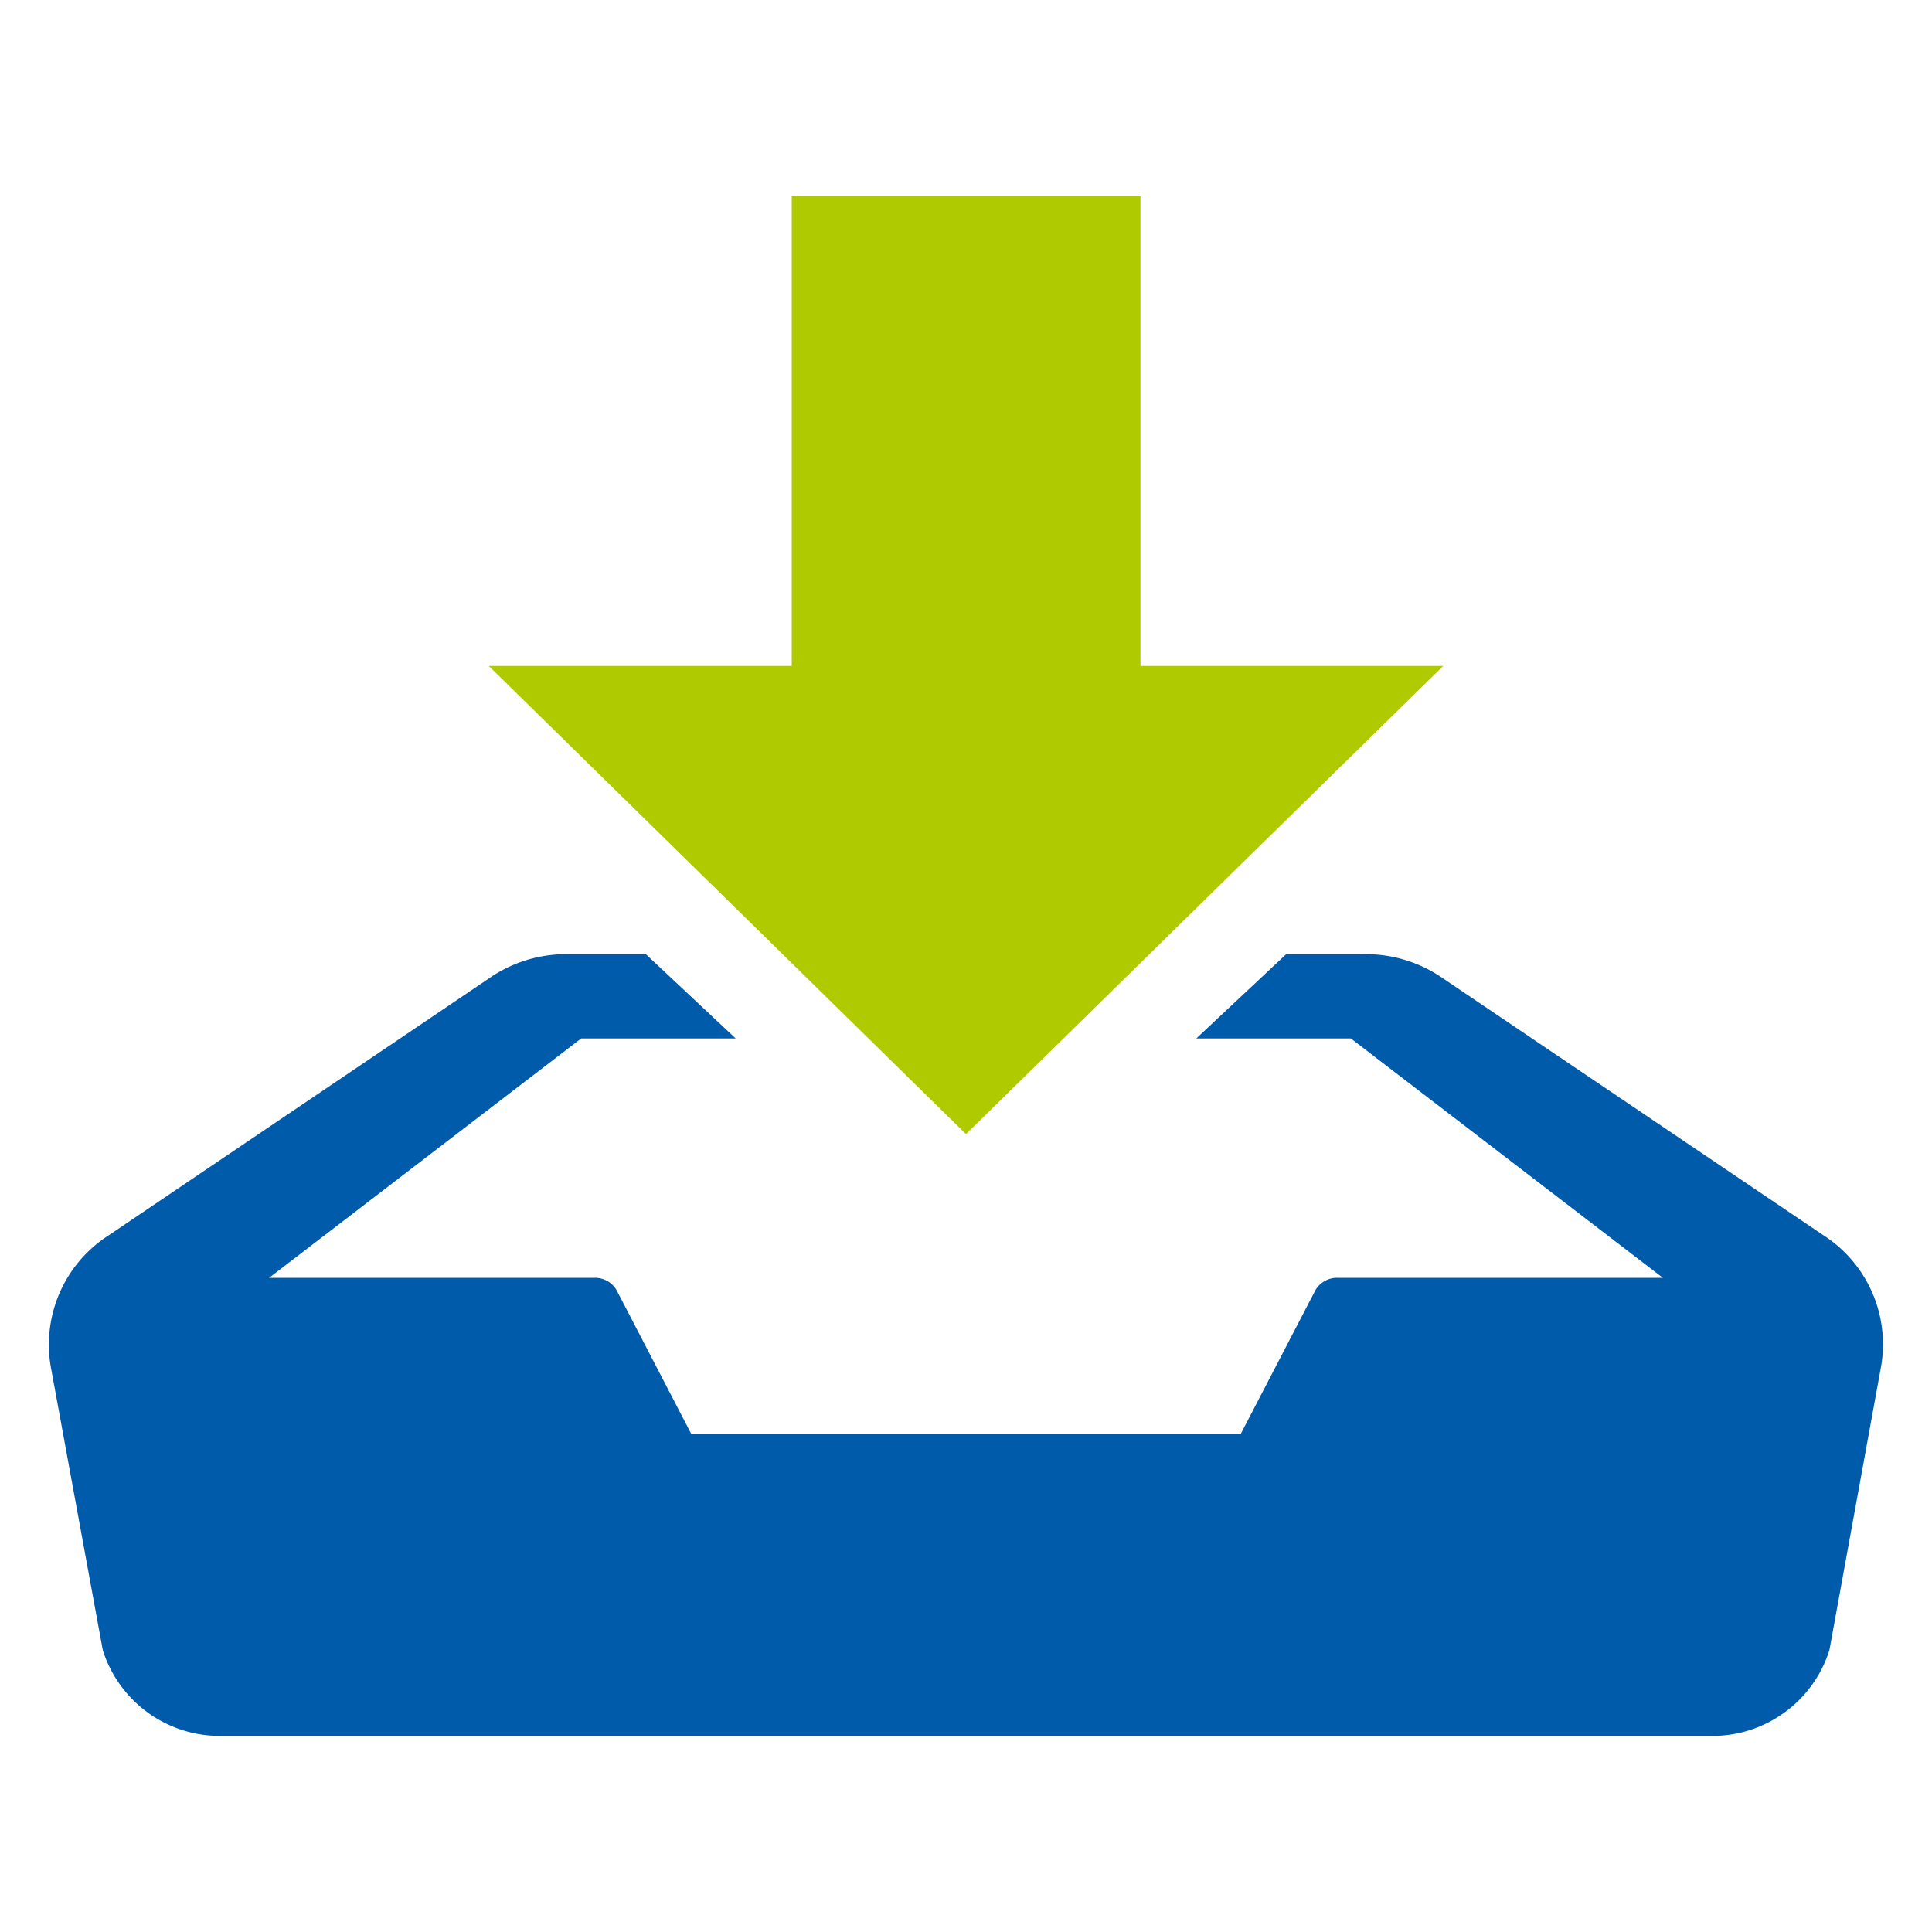
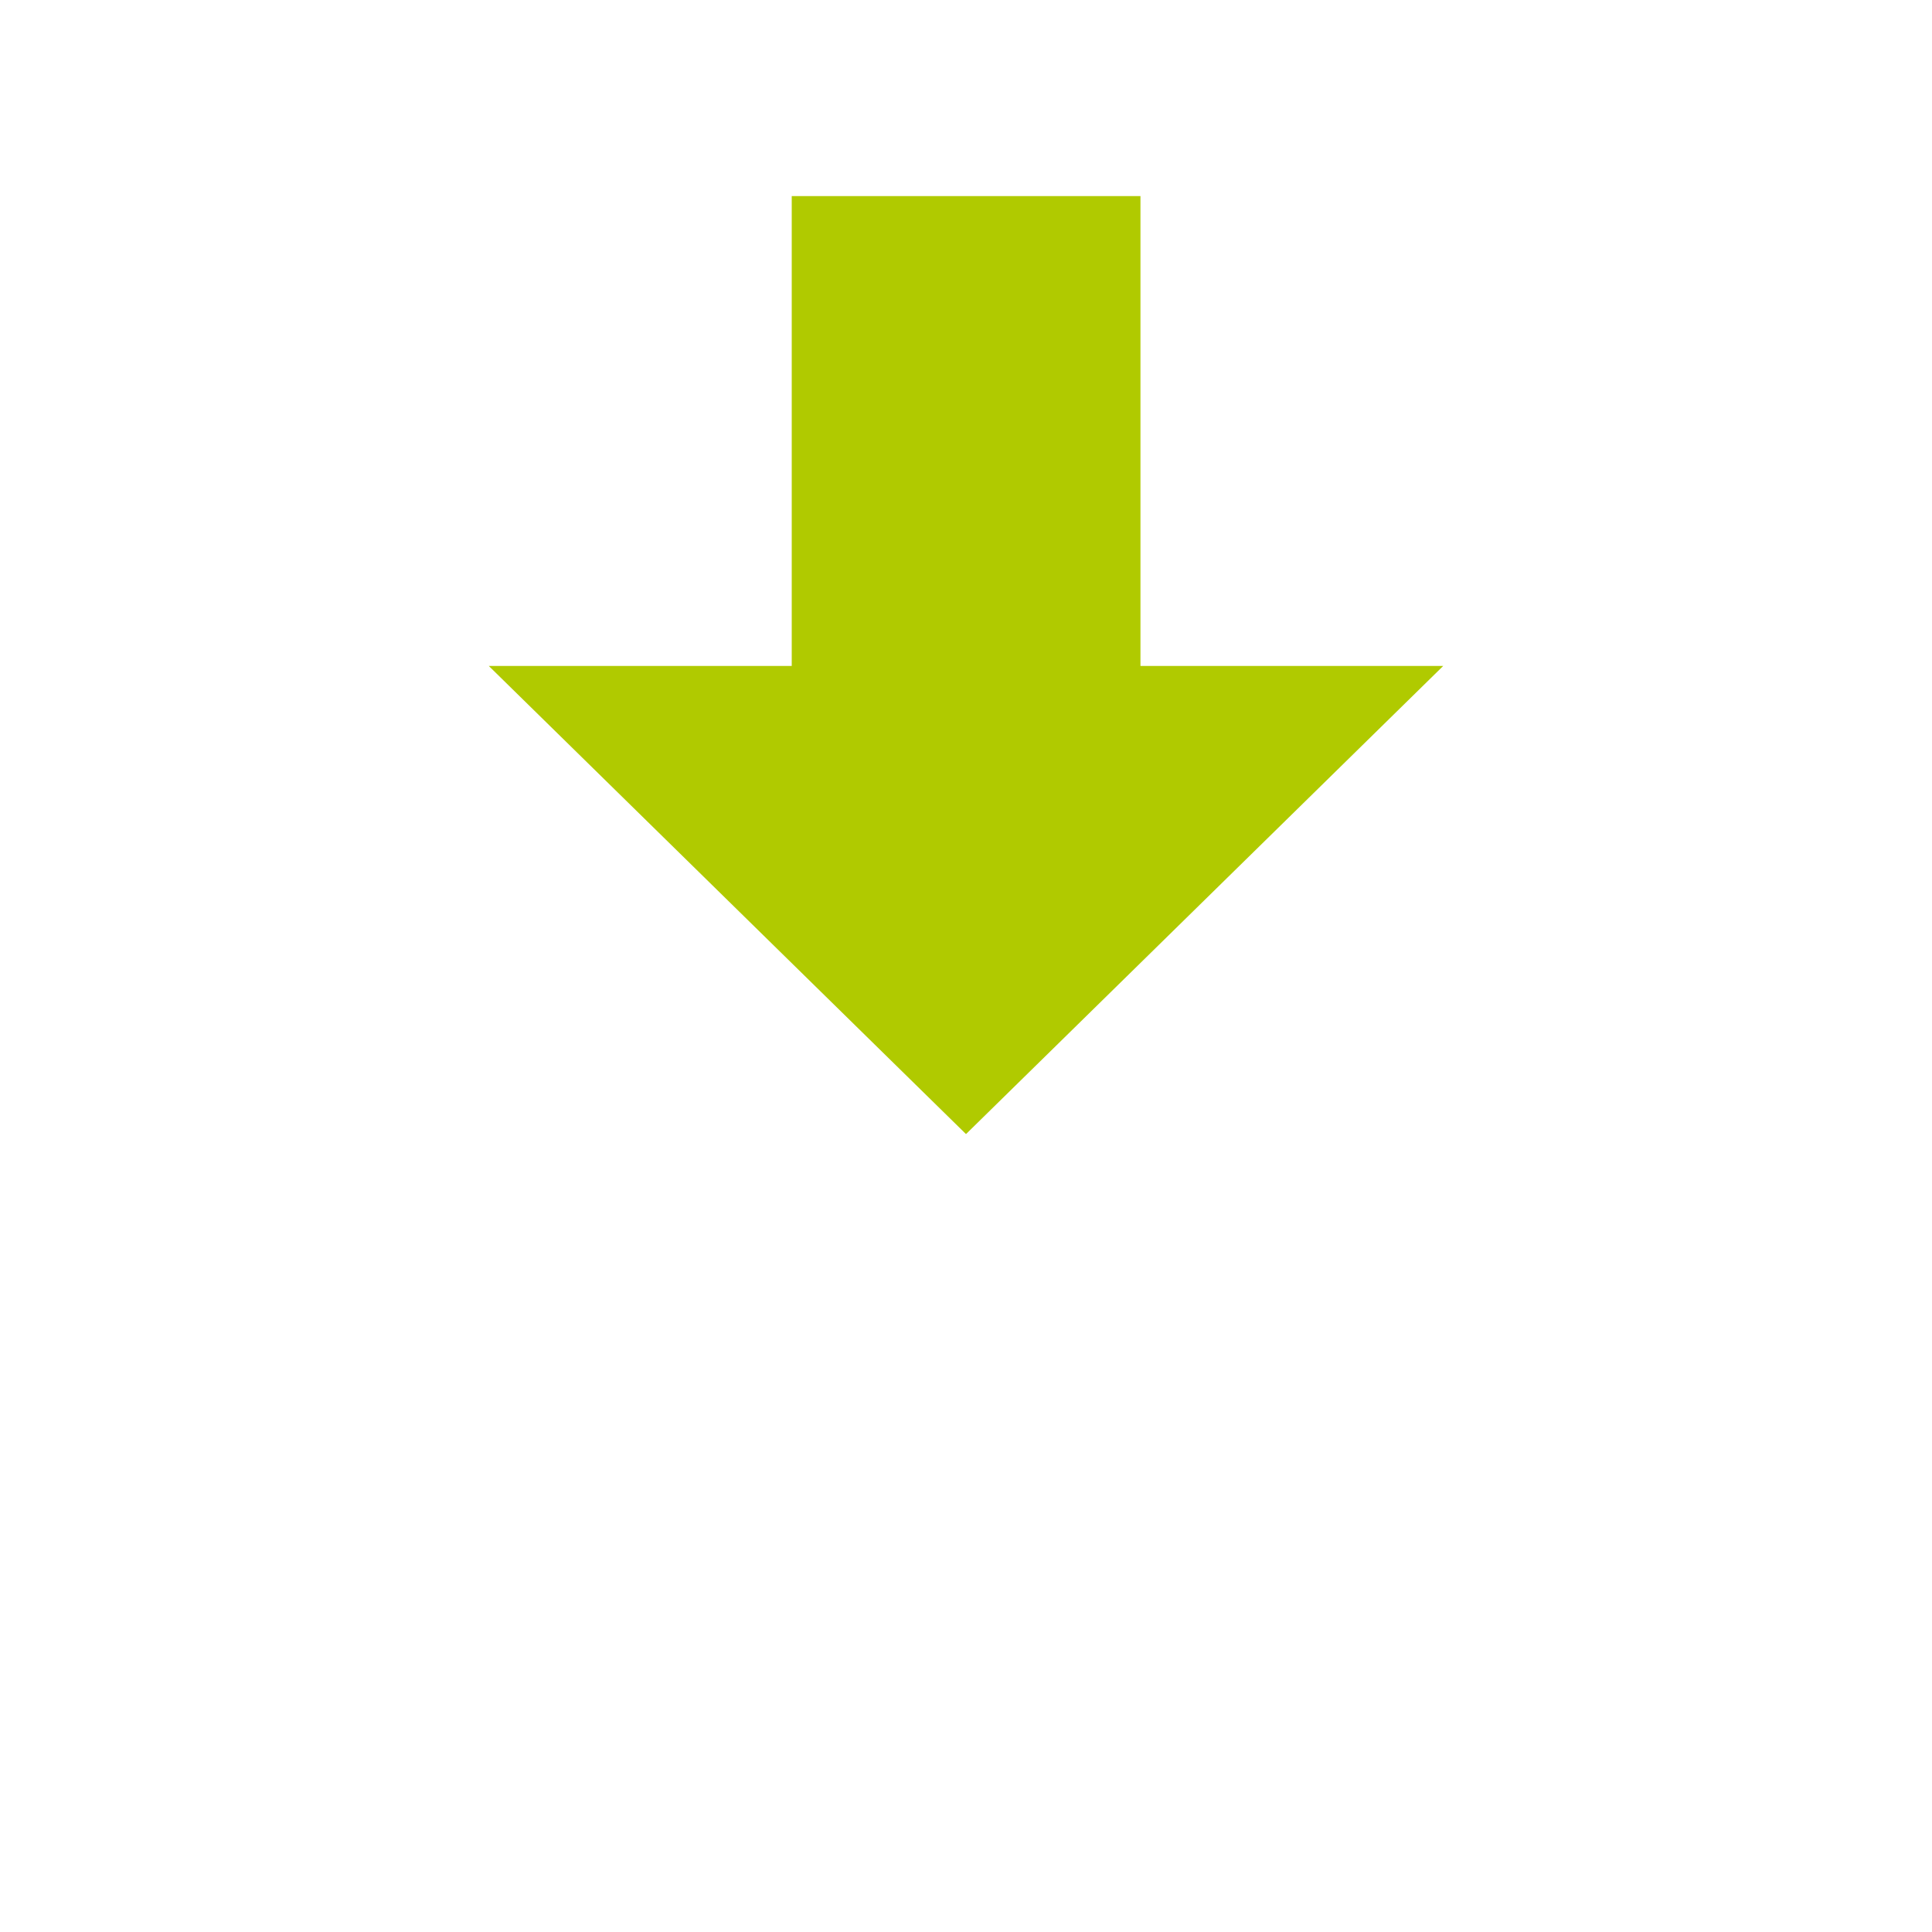
<svg xmlns="http://www.w3.org/2000/svg" id="TAIFUN" viewBox="0 0 100 100">
  <defs>
    <style>.cls-1{fill:#005bab;}.cls-2{fill:#b0ca00;}</style>
  </defs>
  <title>Inbox</title>
-   <path class="cls-1" d="M97.35,70.81l-2.66,14.6a6.35,6.35,0,0,1-5.94,4.44H11.26a6.35,6.35,0,0,1-5.94-4.44L2.64,70.81a6.72,6.72,0,0,1,3-6.88L25.28,50.66a7,7,0,0,1,4.25-1.27h3.9l4.65,4.36h-8L13.93,66.14H30.77a1.29,1.29,0,0,1,1.14.63l3.88,7.47H64.21l3.88-7.47a1.3,1.3,0,0,1,1.14-.63H86.07L69.92,53.75h-8l4.65-4.36h3.9a7,7,0,0,1,4.25,1.27L94.37,63.93h0A6.71,6.71,0,0,1,97.35,70.81Z" />
  <polygon class="cls-2" points="74.7 34.47 59.03 34.47 59.03 10.15 40.98 10.15 40.98 34.47 25.3 34.47 50 58.7 74.7 34.47" />
</svg>